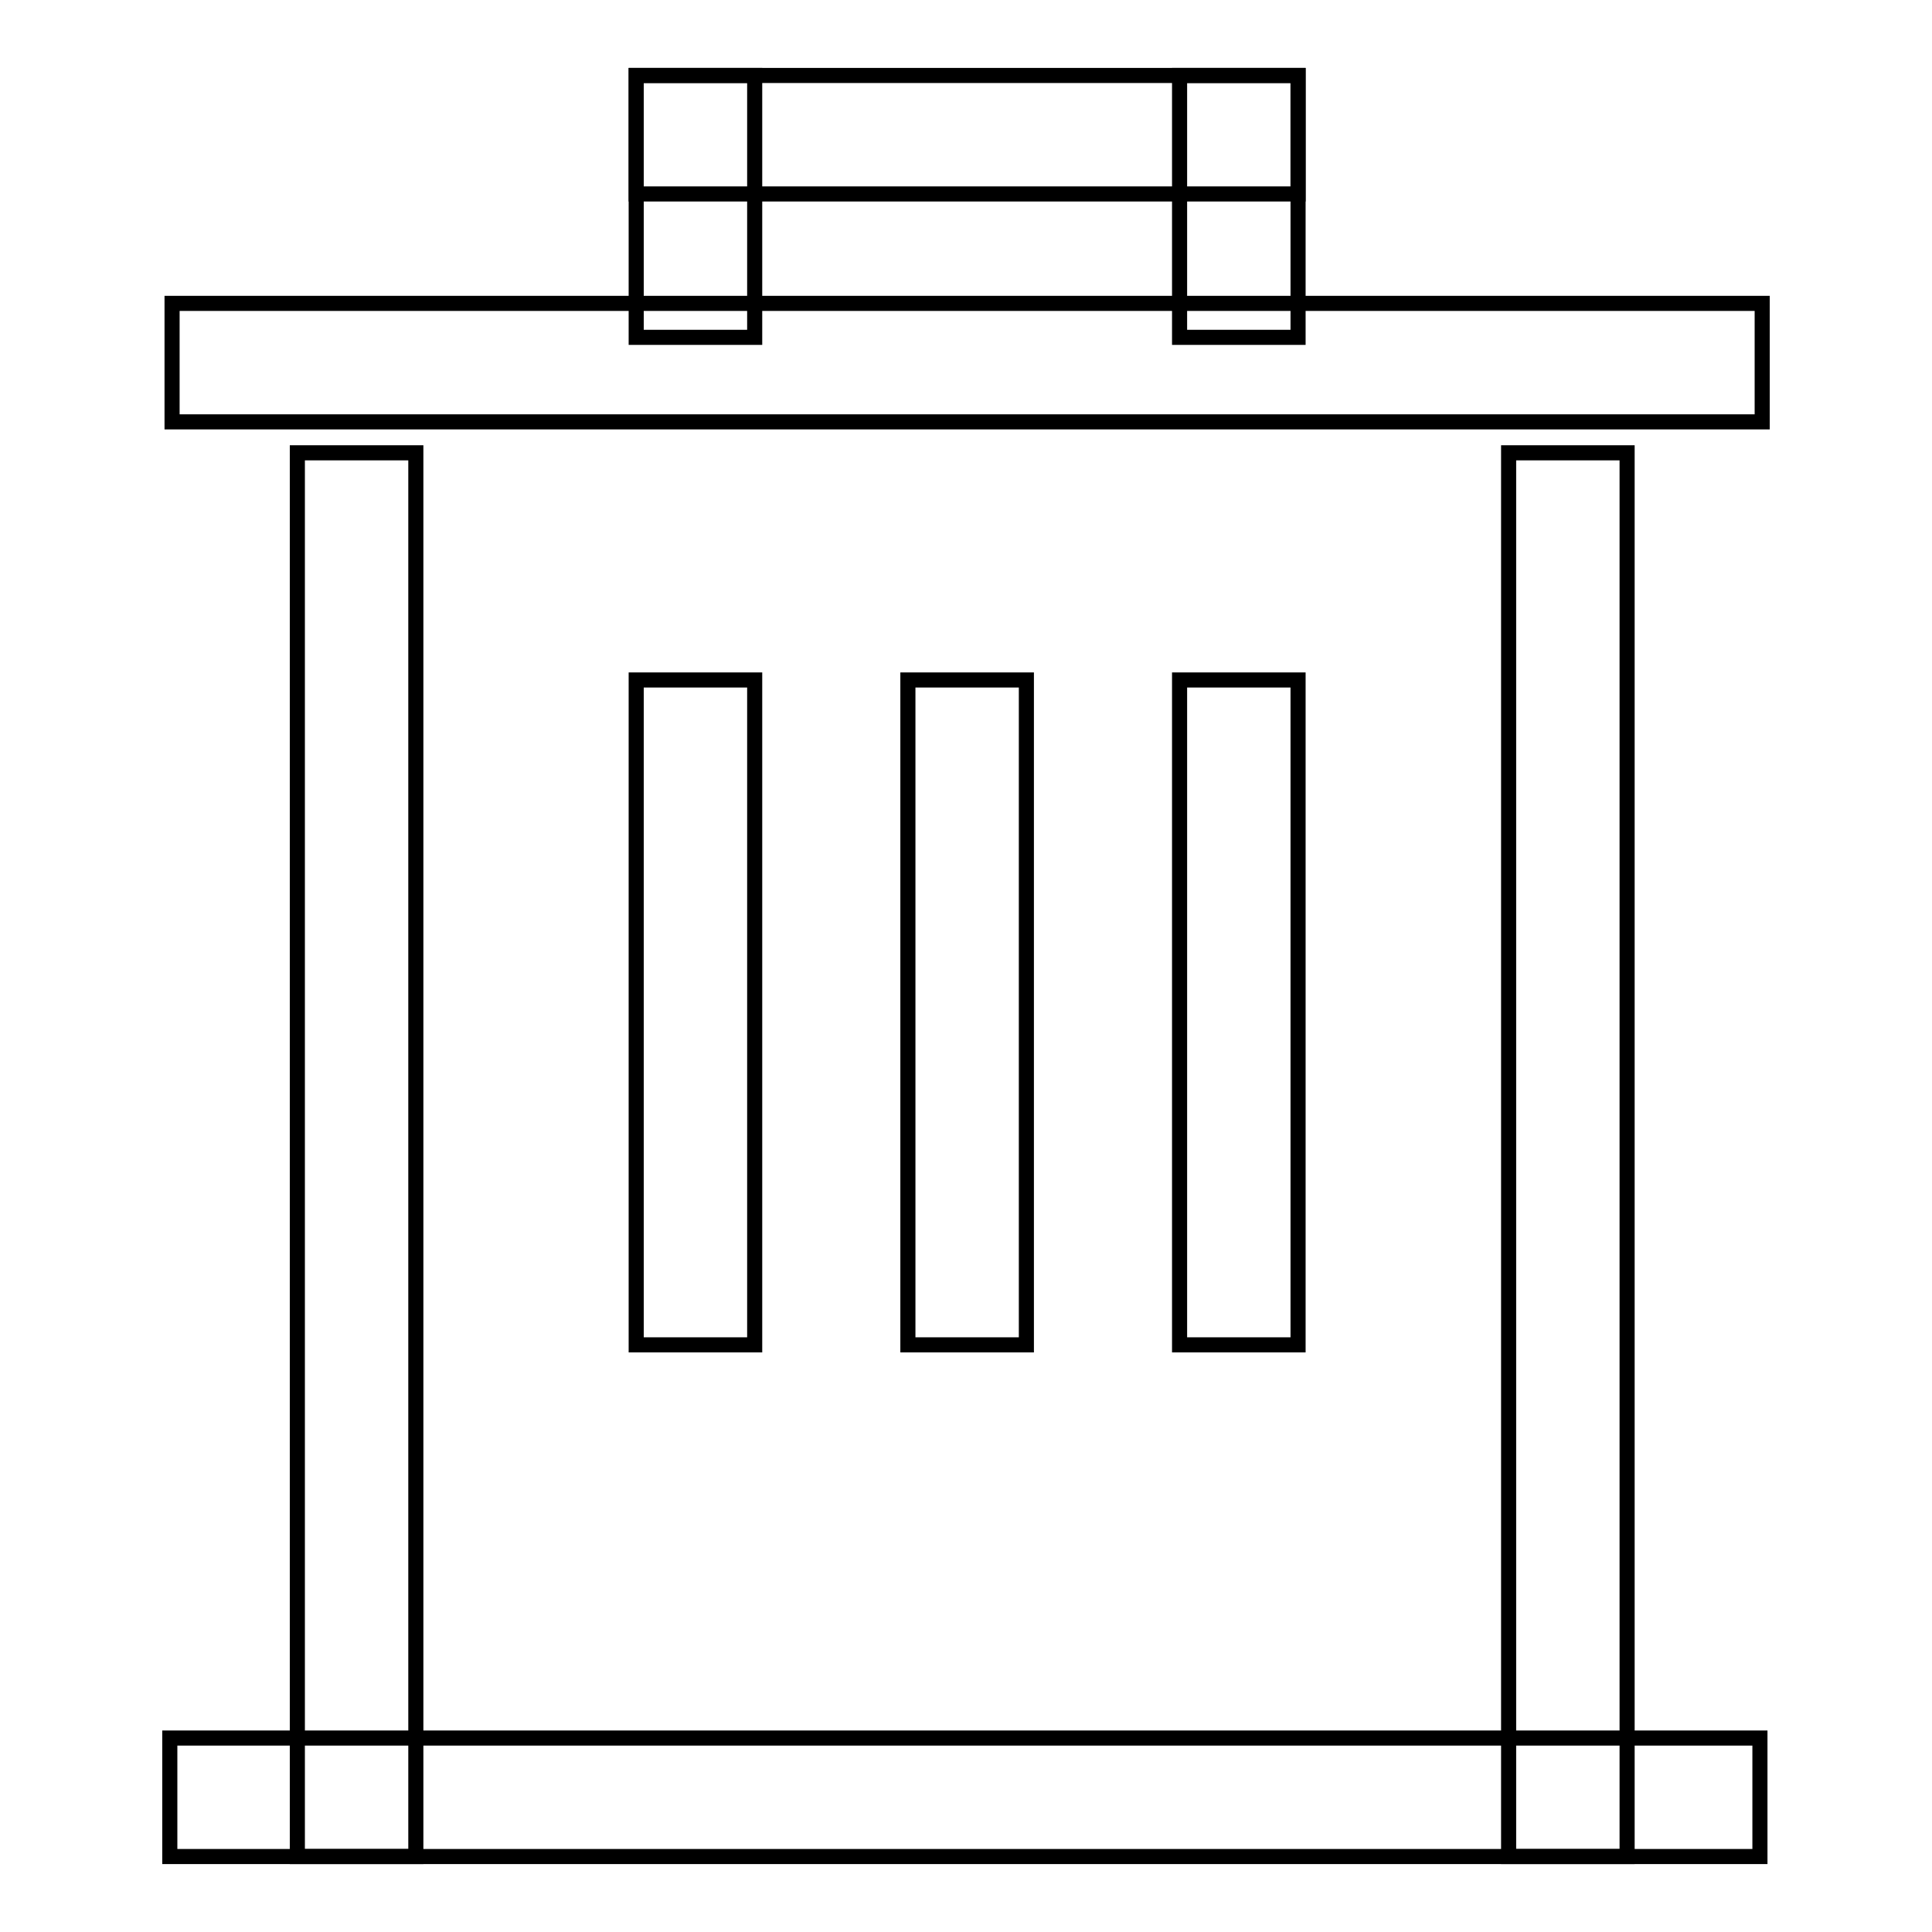
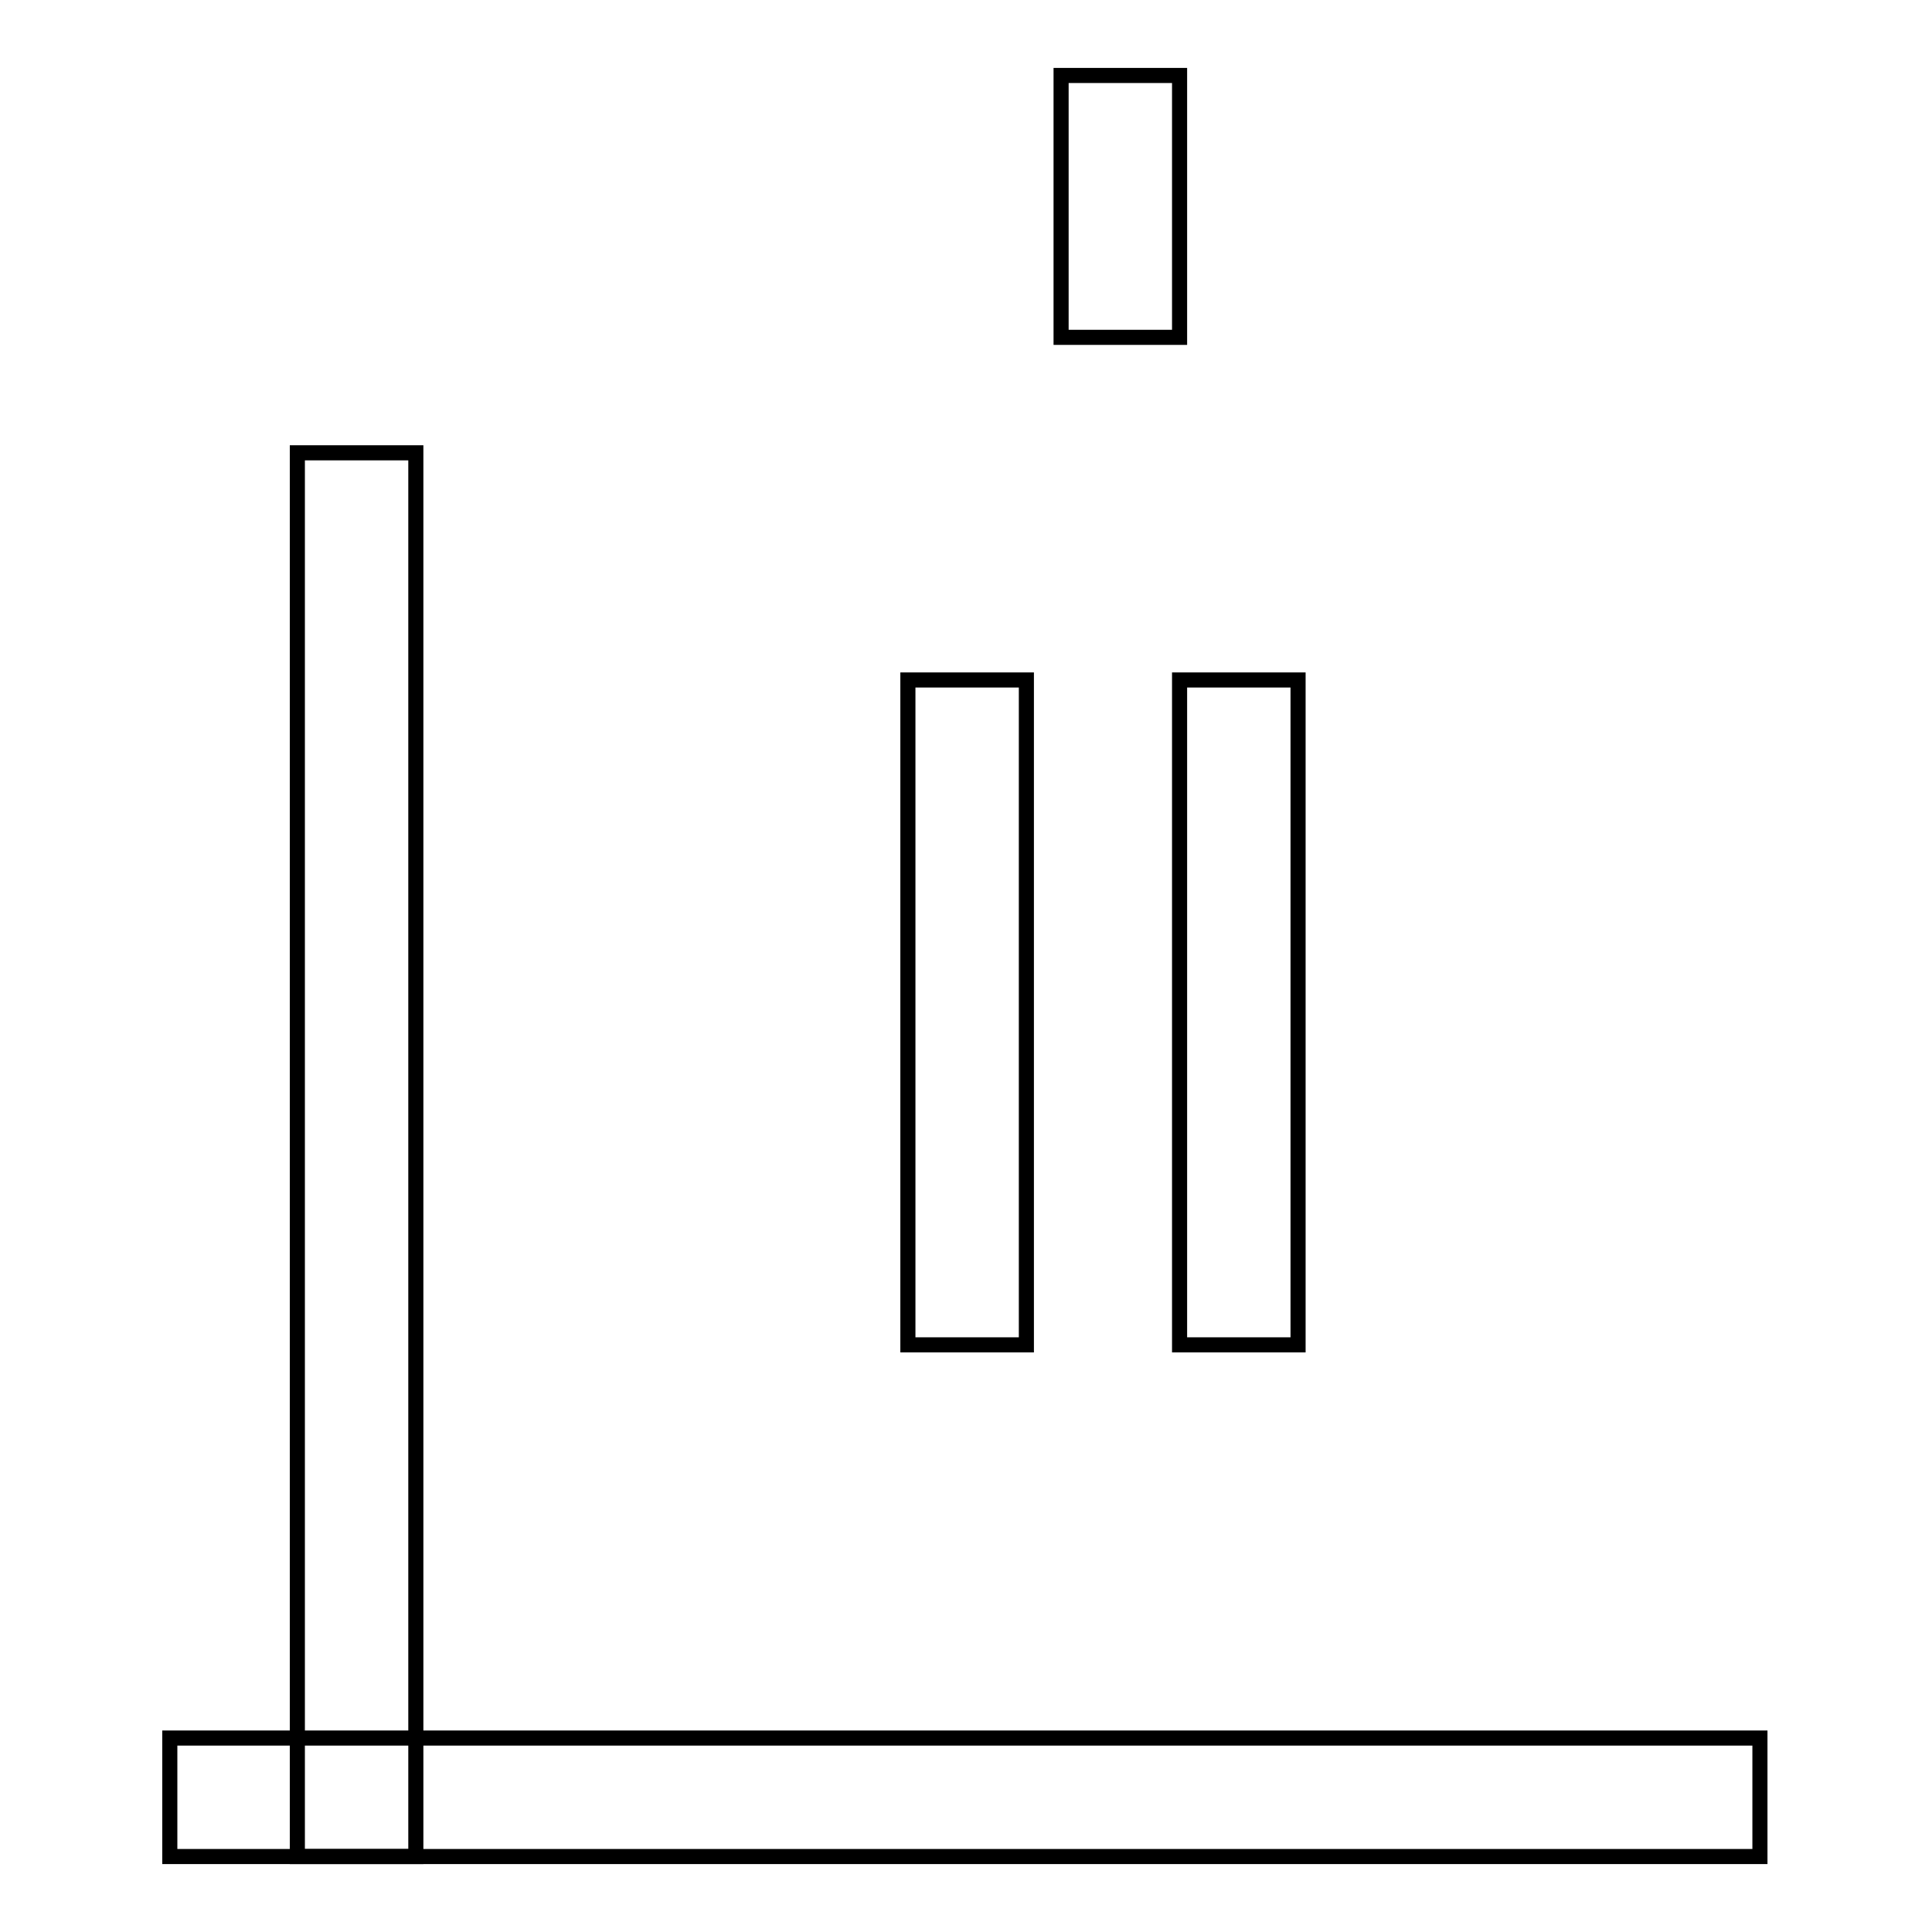
<svg xmlns="http://www.w3.org/2000/svg" version="1.1" x="0px" y="0px" viewBox="0 0 256 256" enable-background="new 0 0 256 256" xml:space="preserve">
  <g>
    <g>
-       <path stroke-width="2" fill-opacity="0" stroke="#000000" d="M22.8,40.2h210.7v15.7H22.8V40.2L22.8,40.2z" />
      <path stroke-width="2" fill-opacity="0" stroke="#000000" d="M22.5,230.3h210.7V246H22.5V230.3z" />
-       <path stroke-width="2" fill-opacity="0" stroke="#000000" d="M84.3,10H172v15.7H84.3V10z" />
-       <path stroke-width="2" fill-opacity="0" stroke="#000000" d="M84.3,10h15.7v34.7H84.3L84.3,10L84.3,10z" />
-       <path stroke-width="2" fill-opacity="0" stroke="#000000" d="M84.3,90.1h15.7v88.1H84.3L84.3,90.1L84.3,90.1z" />
      <path stroke-width="2" fill-opacity="0" stroke="#000000" d="M120.3,90.1H136v88.1h-15.7V90.1L120.3,90.1z" />
      <path stroke-width="2" fill-opacity="0" stroke="#000000" d="M156.3,90.1H172v88.1h-15.7V90.1L156.3,90.1z" />
-       <path stroke-width="2" fill-opacity="0" stroke="#000000" d="M156.3,10H172v34.7h-15.7V10z" />
-       <path stroke-width="2" fill-opacity="0" stroke="#000000" d="M199.9,60h15.7v186h-15.7V60z" />
+       <path stroke-width="2" fill-opacity="0" stroke="#000000" d="M156.3,10v34.7h-15.7V10z" />
      <path stroke-width="2" fill-opacity="0" stroke="#000000" d="M39.4,60h15.7v186H39.4V60z" />
    </g>
  </g>
</svg>